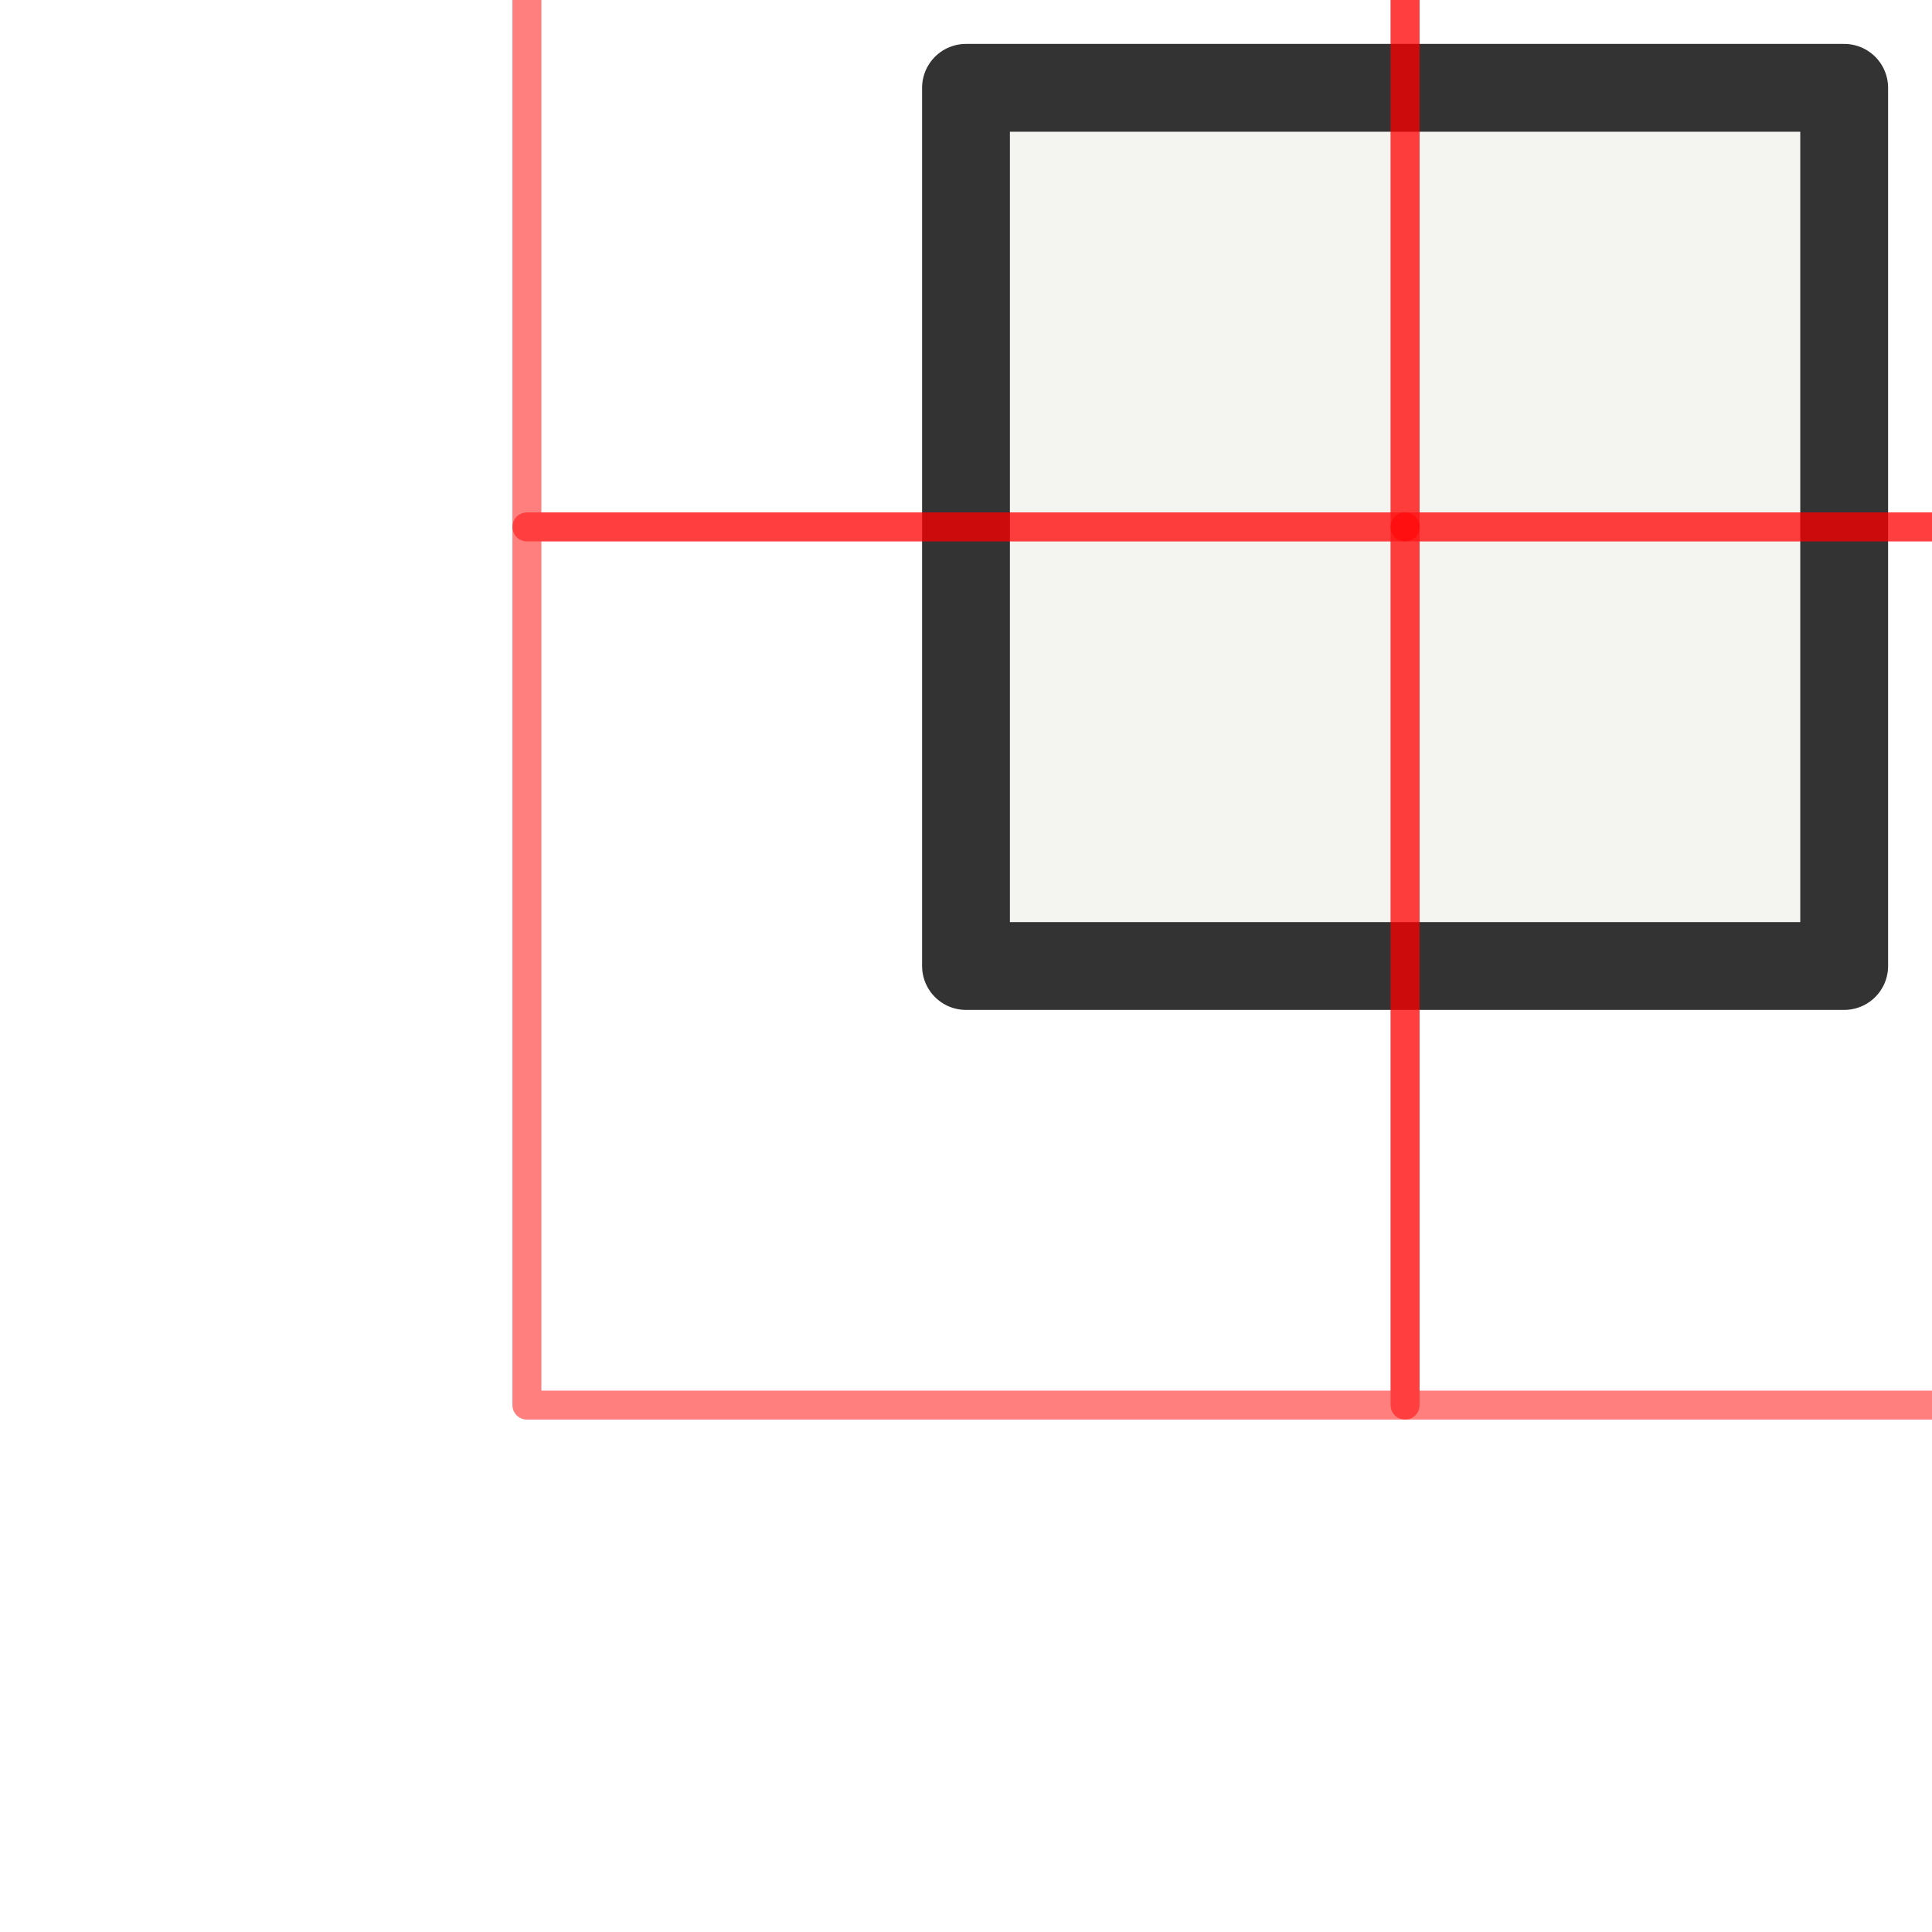
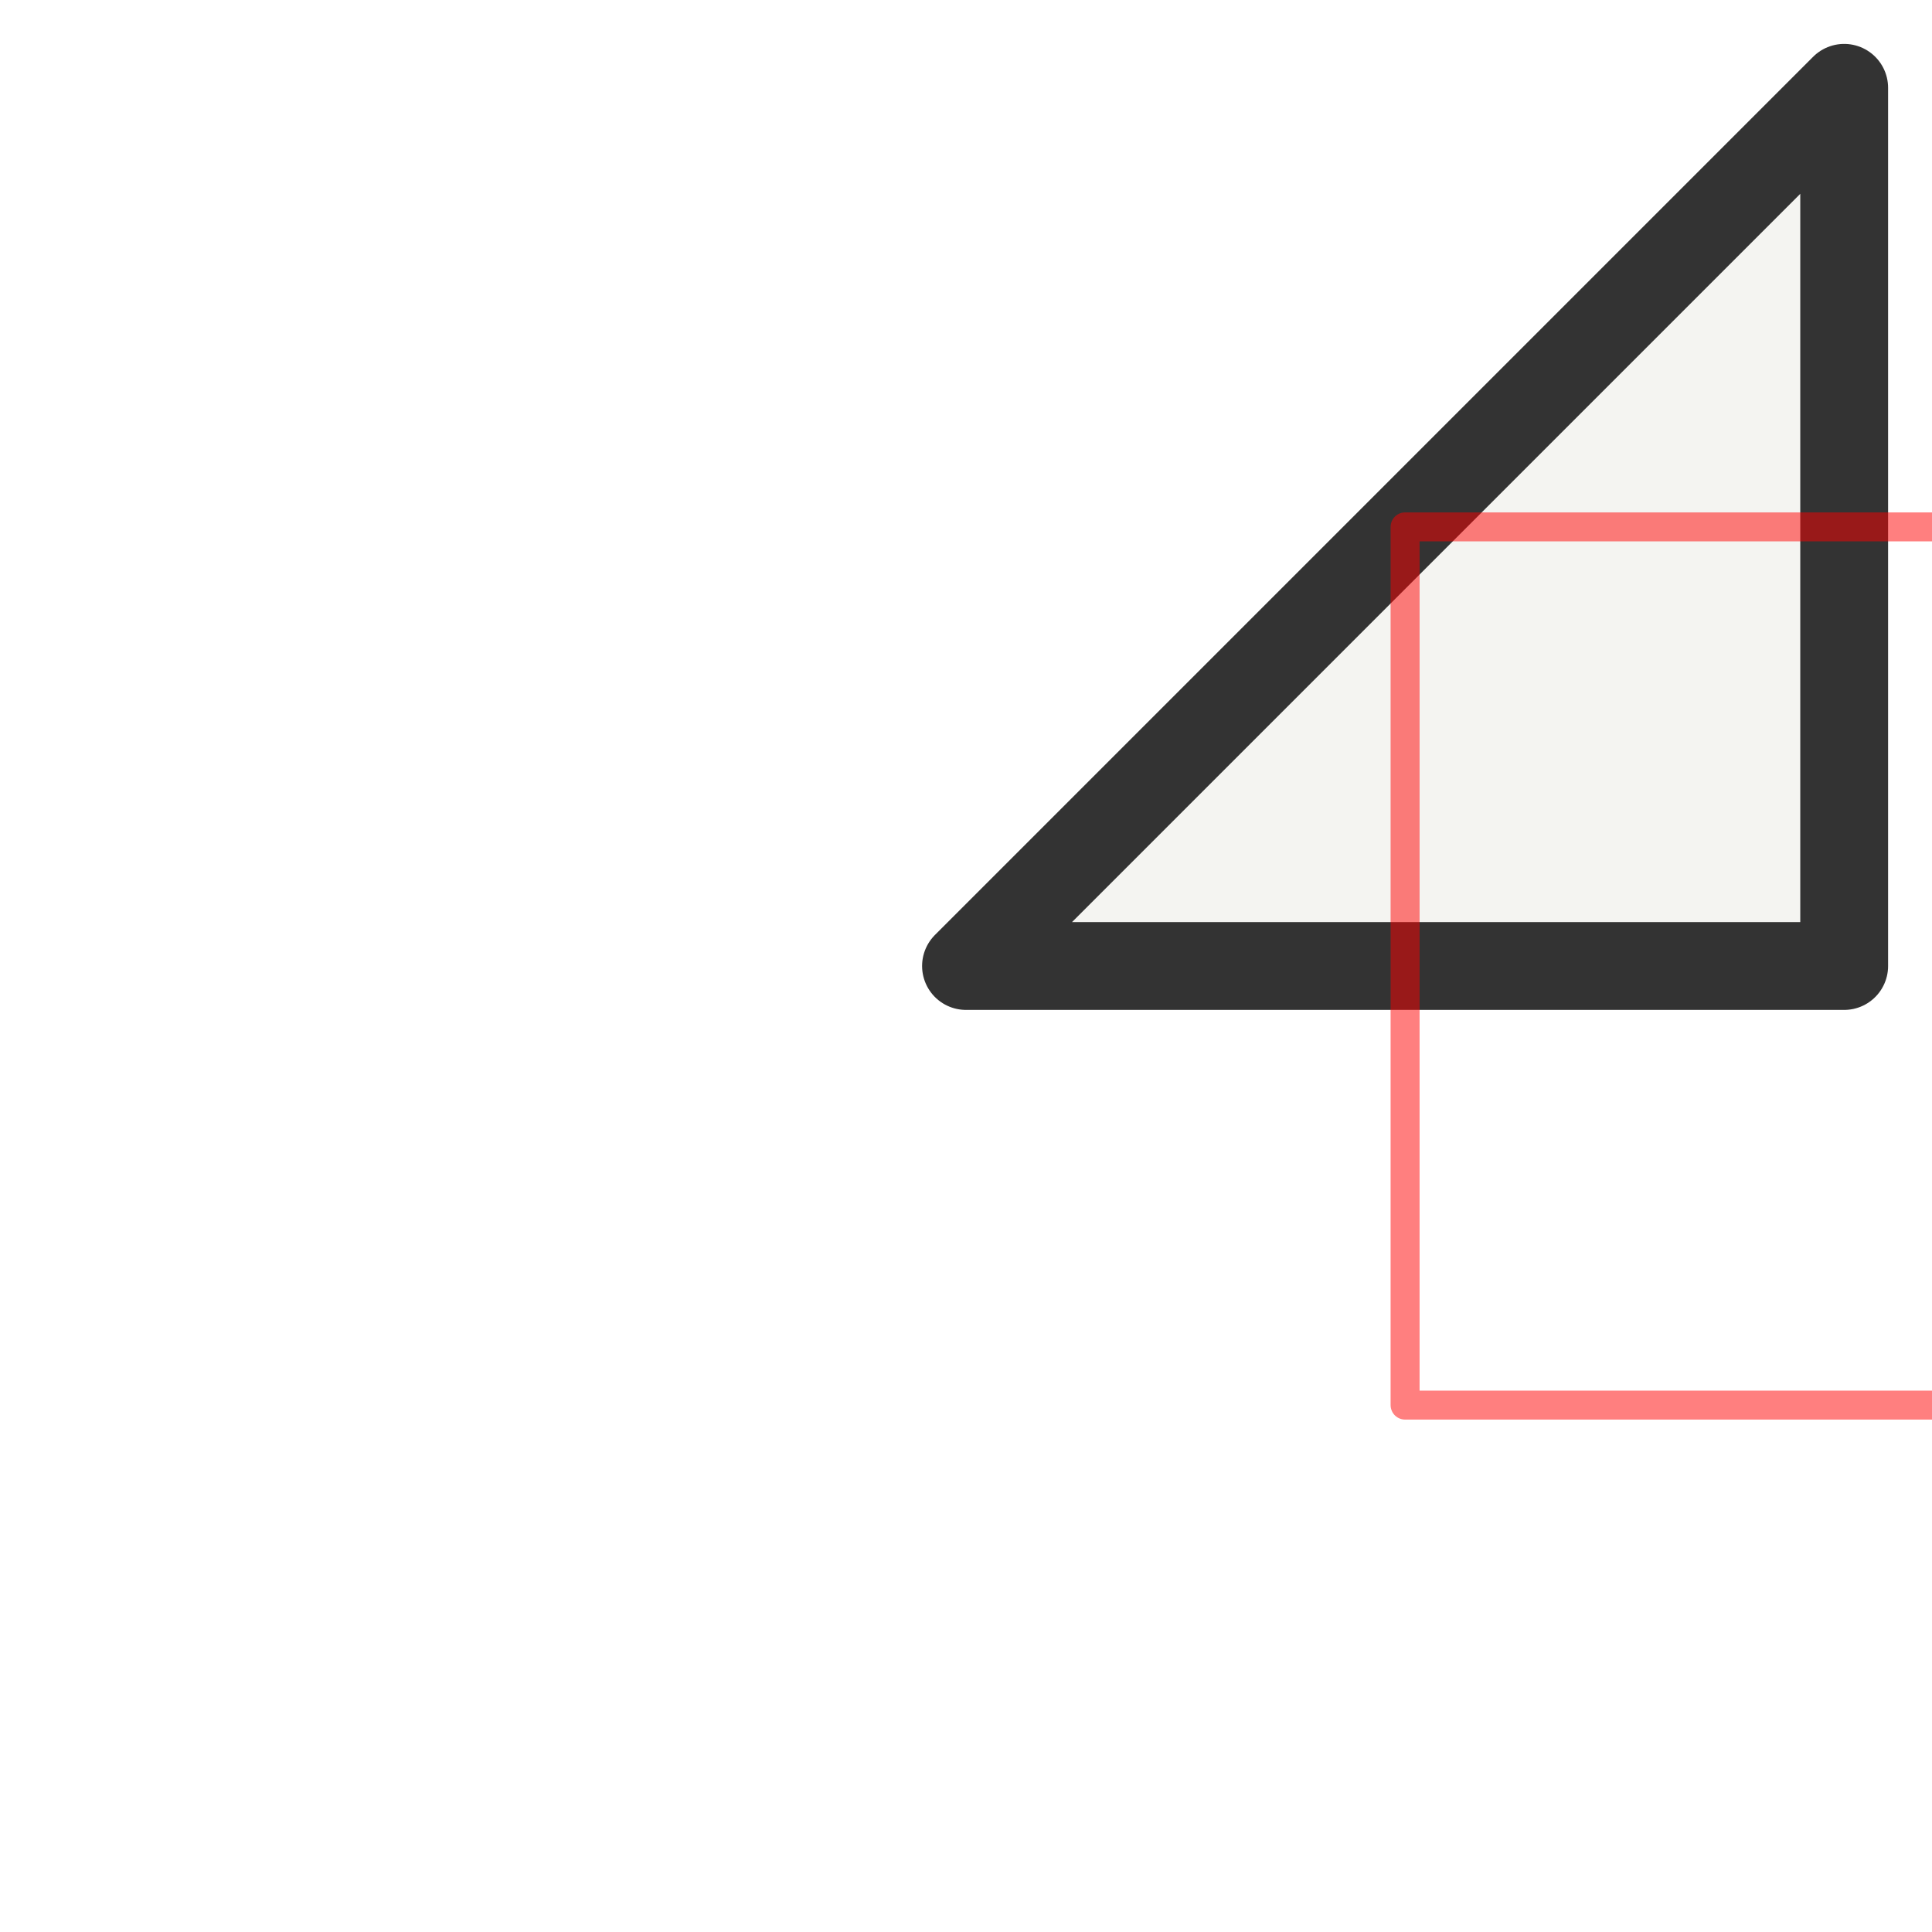
<svg xmlns="http://www.w3.org/2000/svg" viewBox="-1.1 -1.1 2.2 2.2">
  <style>
.cell-path {
                stroke-linejoin: round;
                fill: rgb(244, 244, 241);
                stroke: rgb(51, 51, 51);
                stroke-width: 0.1
            }
.dual .cell-path {
                fill: none;
                stroke: rgb(255, 0, 0);
                stroke-opacity: 0.5;
                stroke-width: 0.033
            }
</style>
-   <path class="cell-path" d="M1 0L1 -1L0 -1L0 0Z" />
+   <path class="cell-path" d="M1 0L1 -1L0 0Z" />
  <g class="dual">
-     <path class="cell-path" d="M0.5 0.5L0.5 -0.5L-0.5 -0.5L-0.5 0.5Z" />
-     <path class="cell-path" d="M0.5 -0.5L0.5 -1.5L-0.5 -1.5L-0.5 -0.5Z" />
    <path class="cell-path" d="M1.5 0.5L1.5 -0.5L0.5 -0.5L0.5 0.5Z" />
-     <path class="cell-path" d="M1.5 -0.5L1.5 -1.5L0.5 -1.5L0.5 -0.5Z" />
  </g>
</svg>